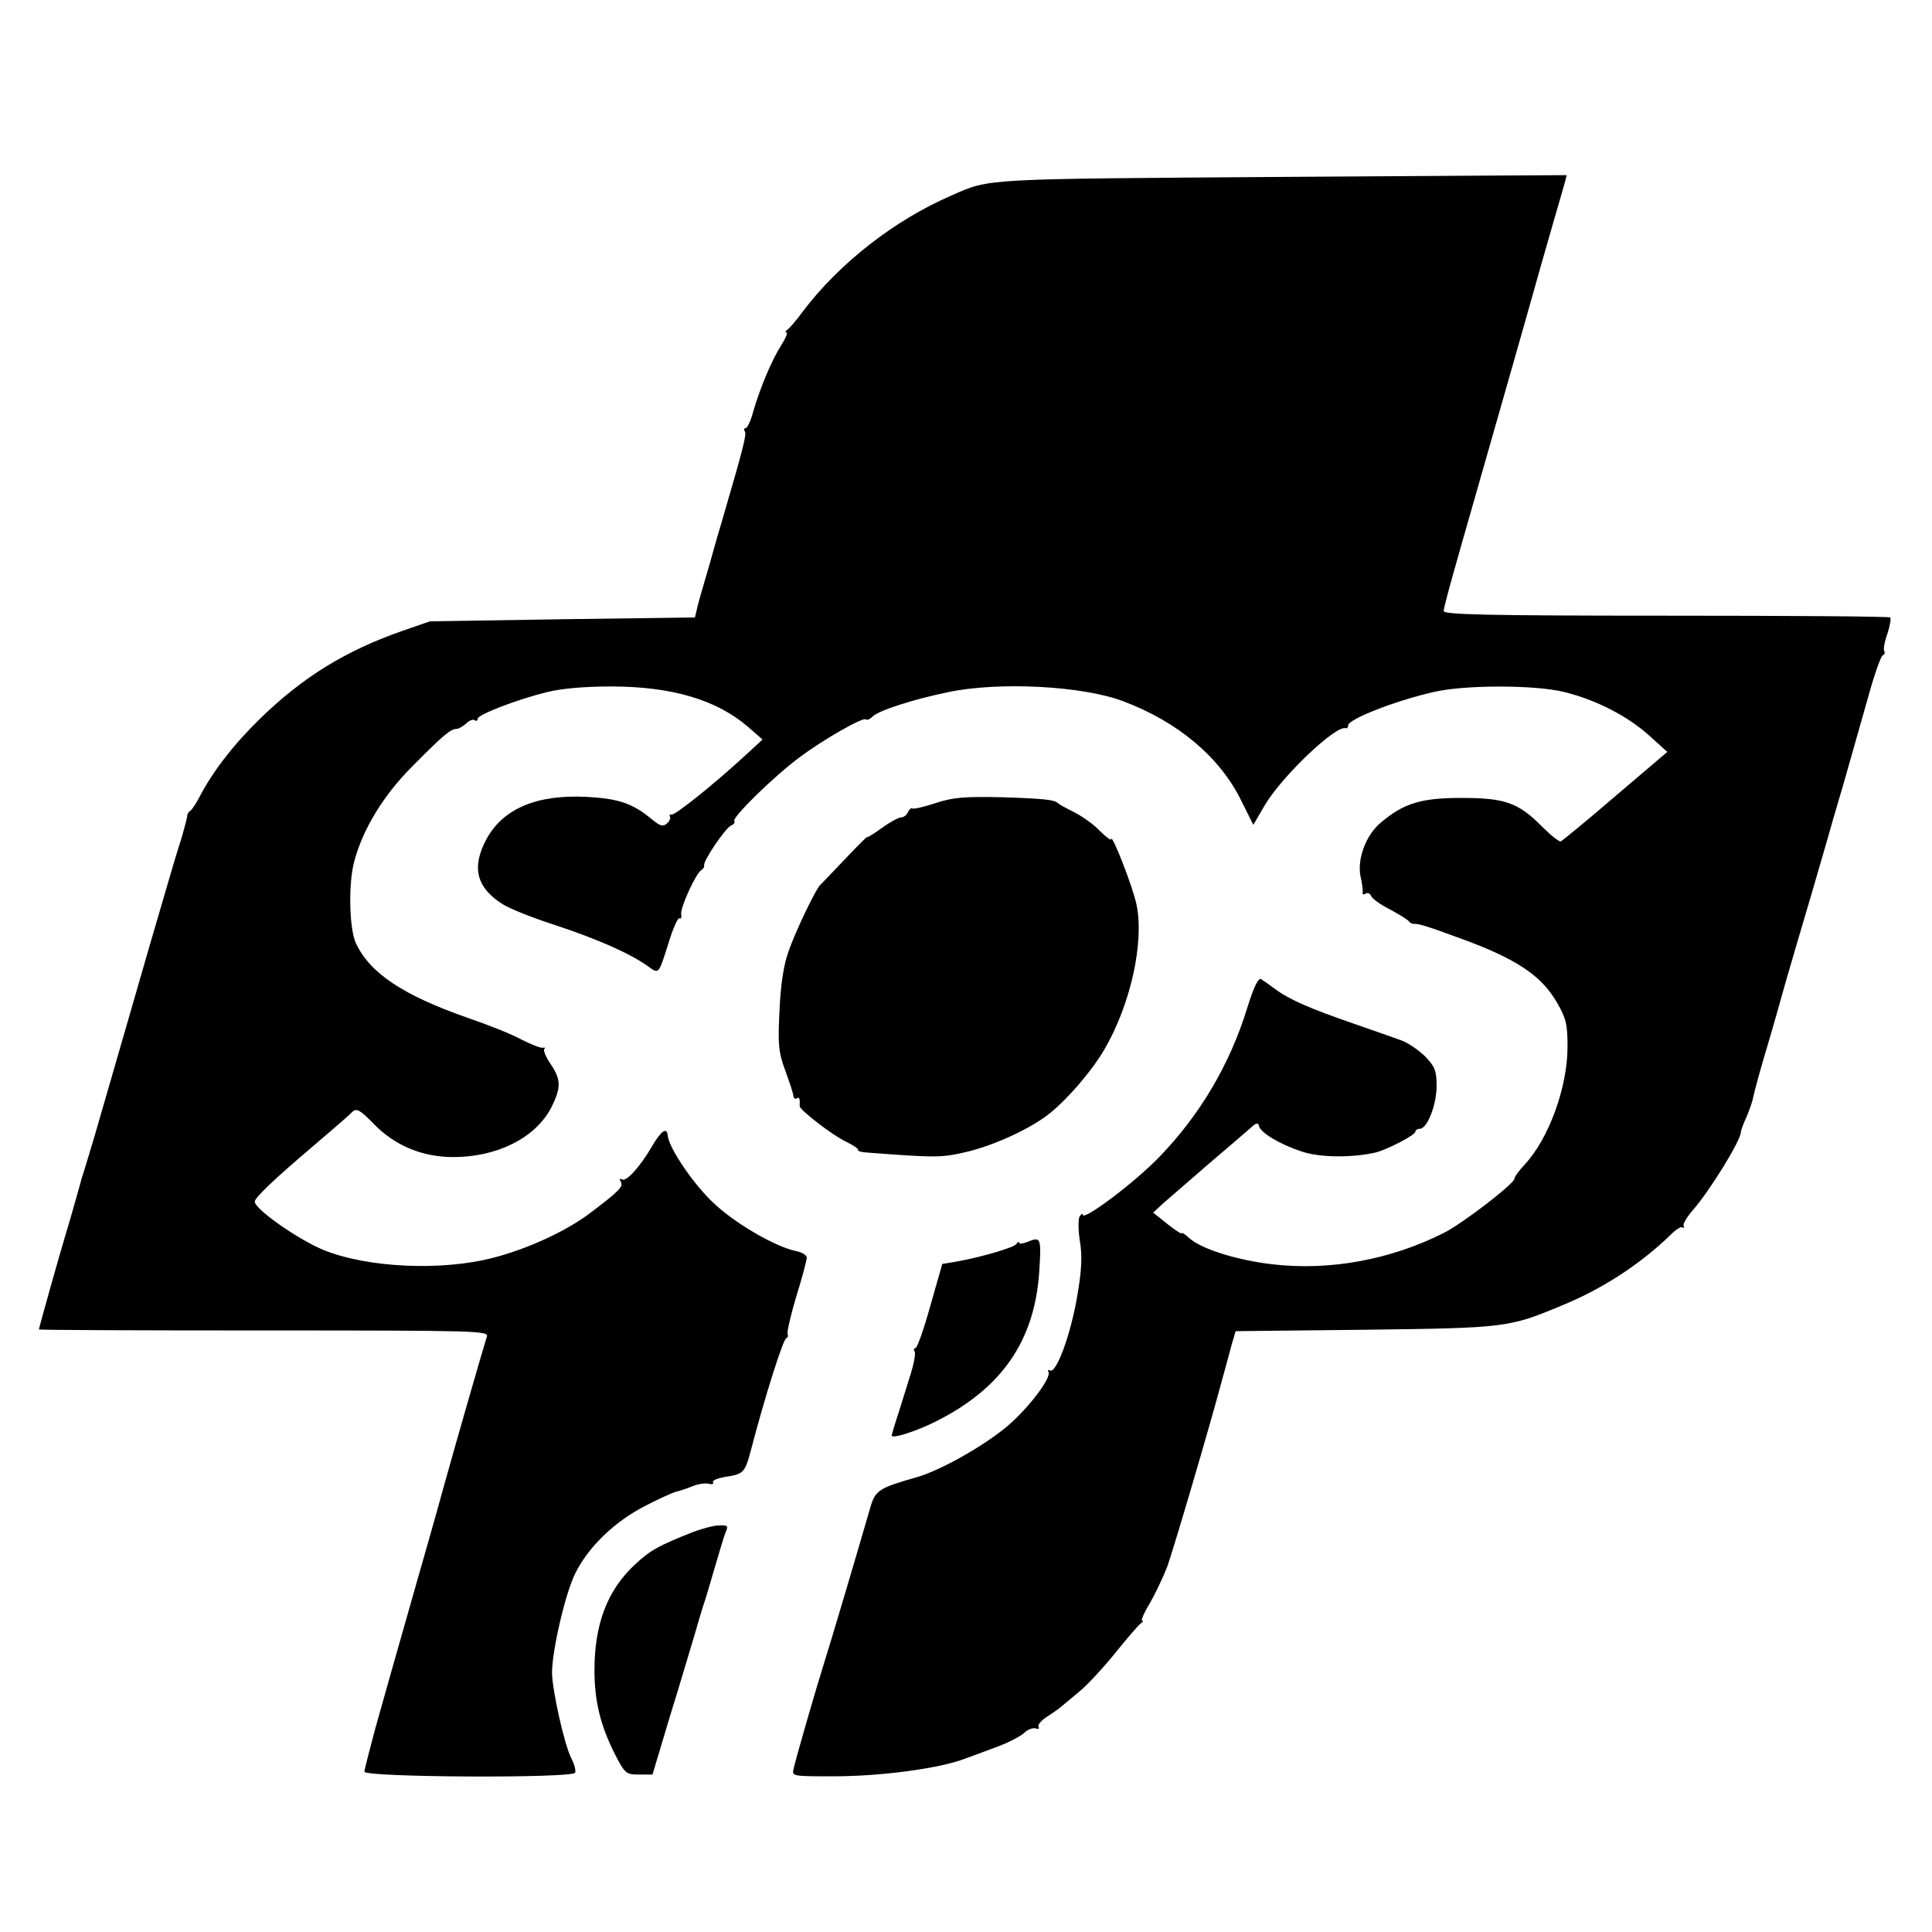
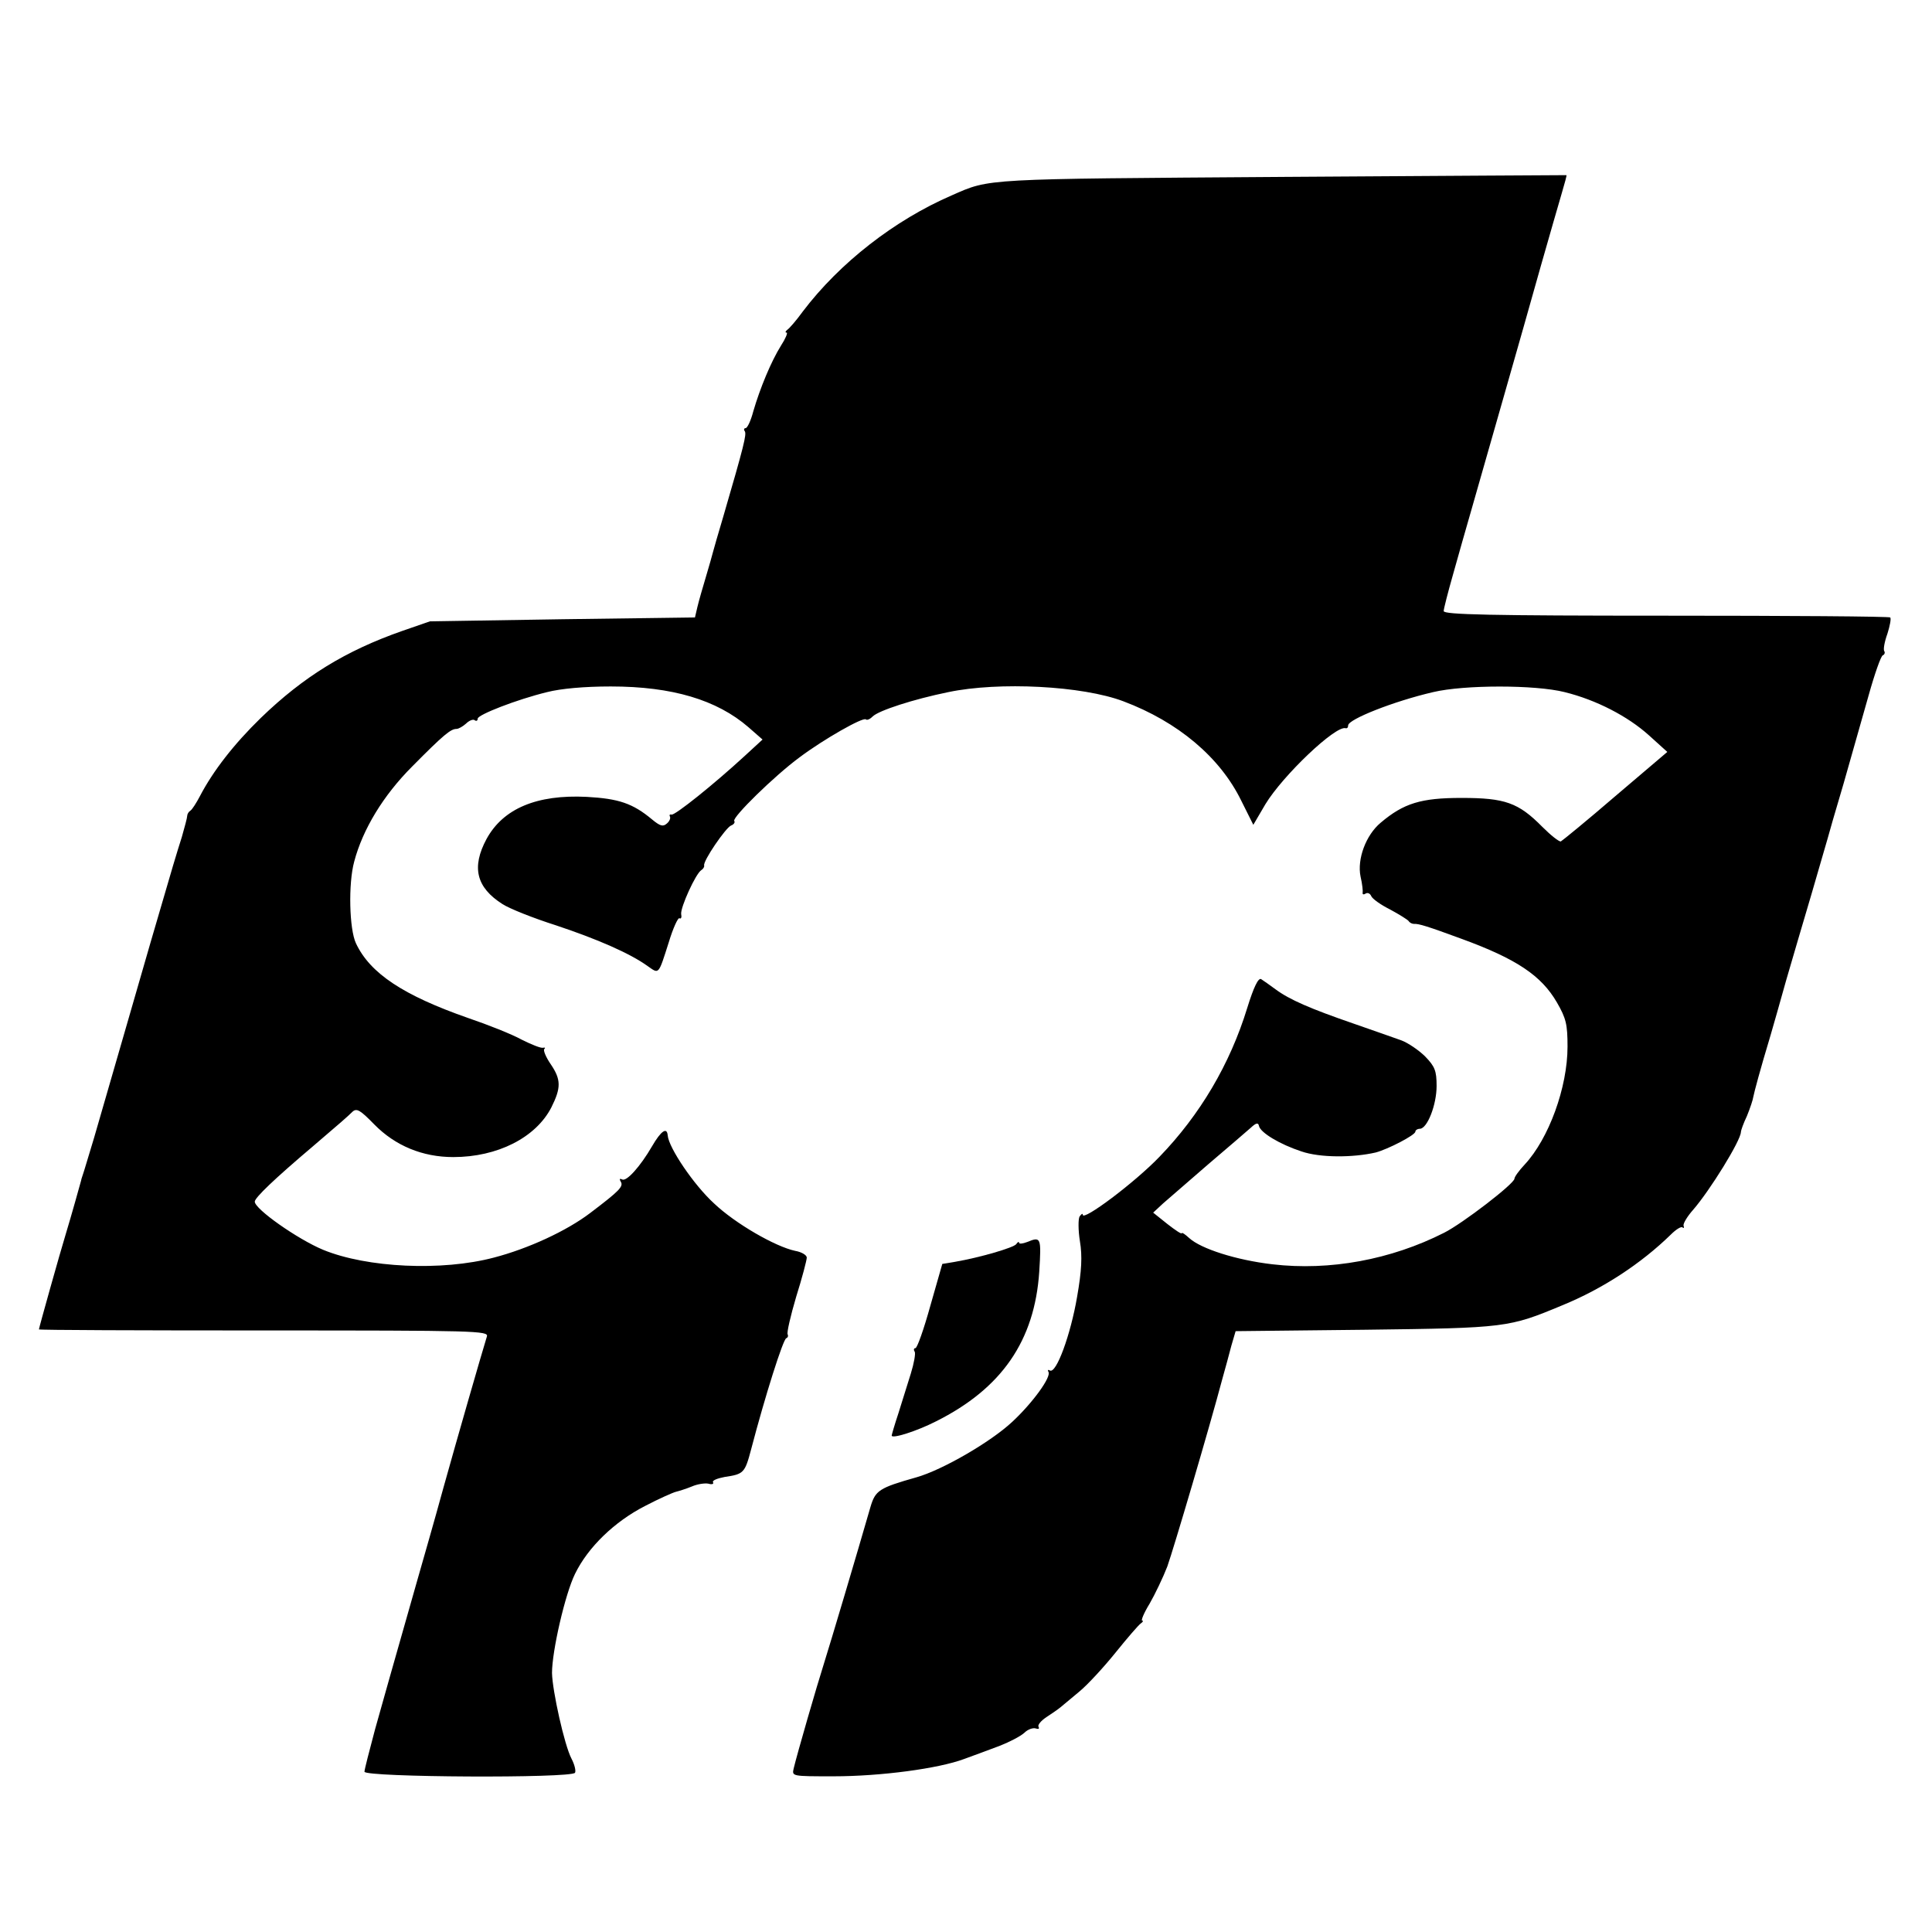
<svg xmlns="http://www.w3.org/2000/svg" version="1.0" width="546pt" height="546pt" viewBox="0 0 546 546" preserveAspectRatio="xMidYMid meet">
  <g transform="translate(0,546) scale(0.1,-0.1)" fill="#000000" stroke="none">
    <path d="M3620 4960 c-846 -6 -821 -4 -930 -52 -162 -70 -317 -191 -421 -328 -18 -25 -38 -48 -44 -52 -5 -4 -7 -8 -2 -8 4 0 -3 -17 -16 -37 -28 -45 -59 -120 -78 -185 -7 -27 -17 -48 -22 -48 -4 0 -6 -4 -2 -9 5 -9 -2 -39 -61 -241 -14 -47 -27 -92 -29 -100 -2 -8 -11 -40 -20 -70 -9 -30 -20 -68 -24 -85 l-7 -30 -374 -5 -375 -6 -78 -27 c-160 -56 -279 -129 -400 -246 -76 -74 -135 -150 -172 -221 -10 -19 -22 -38 -27 -41 -5 -3 -9 -10 -9 -15 0 -5 -7 -31 -15 -59 -17 -54 -20 -63 -89 -300 -41 -143 -73 -252 -159 -550 -15 -49 -29 -97 -32 -105 -3 -8 -5 -16 -5 -17 -1 -4 -28 -101 -43 -150 -16 -52 -76 -266 -76 -270 0 -2 286 -3 636 -3 600 0 635 -1 630 -17 -16 -52 -84 -288 -123 -428 -24 -88 -58 -206 -74 -262 -78 -274 -91 -320 -119 -420 -16 -60 -30 -114 -30 -120 0 -16 585 -19 595 -3 3 5 -1 23 -10 40 -20 38 -54 192 -55 242 0 62 37 223 65 280 37 76 112 148 198 192 40 21 79 38 87 40 8 2 28 8 45 15 16 7 37 10 47 8 10 -3 16 -1 13 4 -3 5 12 11 33 15 54 8 57 11 75 79 39 149 90 310 99 313 5 2 6 7 4 11 -3 4 8 52 24 106 17 54 30 104 30 111 0 7 -15 16 -33 19 -56 12 -169 77 -229 134 -57 52 -128 157 -131 192 -2 25 -19 13 -44 -30 -33 -57 -73 -102 -85 -94 -7 3 -8 1 -4 -6 9 -14 -3 -26 -86 -89 -67 -51 -176 -101 -272 -126 -147 -39 -359 -29 -483 22 -72 30 -193 115 -193 136 0 11 54 63 165 157 75 64 98 84 111 97 12 11 22 5 62 -36 59 -60 136 -92 223 -92 125 0 233 55 277 140 28 56 28 79 -2 123 -13 19 -21 38 -18 42 4 4 2 5 -3 4 -6 -2 -33 9 -61 23 -27 15 -95 42 -151 61 -183 64 -277 126 -317 211 -19 40 -22 169 -5 231 24 91 82 187 164 269 89 90 109 106 125 106 6 0 18 7 27 15 8 8 19 13 24 10 5 -4 9 -2 9 4 0 11 110 54 196 75 39 10 106 16 180 16 174 0 300 -38 389 -115 l40 -35 -50 -46 c-88 -81 -198 -169 -207 -166 -5 1 -7 -1 -5 -5 3 -5 -1 -14 -8 -20 -11 -10 -19 -8 -42 11 -55 46 -95 59 -185 64 -141 7 -236 -33 -283 -119 -43 -80 -29 -137 45 -184 20 -13 88 -40 151 -60 117 -39 209 -79 259 -115 33 -23 30 -27 60 67 12 40 26 70 30 68 5 -3 7 3 5 12 -2 19 41 114 57 124 5 3 9 9 8 13 -4 12 61 107 76 113 8 3 12 9 9 13 -6 10 113 127 185 180 68 51 179 114 187 107 3 -3 11 0 19 8 17 17 116 49 214 69 143 30 379 18 495 -26 154 -58 273 -158 333 -281 l34 -68 34 58 c49 81 199 224 227 215 4 -1 7 2 7 8 0 17 128 68 240 94 88 21 289 21 372 0 89 -22 178 -68 238 -122 l52 -47 -147 -125 c-80 -69 -150 -126 -154 -128 -5 -1 -28 17 -52 41 -68 69 -106 82 -229 82 -114 0 -163 -15 -228 -70 -42 -35 -67 -103 -57 -152 5 -21 7 -42 6 -46 -1 -5 3 -6 9 -2 5 3 12 0 15 -7 3 -8 27 -25 53 -38 26 -14 50 -29 53 -33 3 -5 10 -8 15 -8 13 1 39 -7 134 -42 156 -57 226 -104 270 -180 26 -45 30 -62 30 -125 0 -115 -53 -260 -121 -333 -16 -17 -29 -35 -29 -40 0 -14 -147 -127 -199 -153 -150 -76 -323 -108 -485 -89 -103 12 -202 44 -235 74 -12 11 -21 17 -21 14 0 -4 -18 8 -41 26 l-40 32 28 26 c16 14 74 64 128 111 55 47 109 93 120 103 15 14 21 15 23 5 4 -19 59 -52 120 -72 52 -18 145 -18 210 -3 34 9 112 49 112 59 0 4 6 8 13 8 21 1 47 68 47 121 0 43 -5 55 -32 83 -18 18 -49 39 -68 46 -19 7 -80 28 -134 47 -122 42 -182 68 -221 97 -16 12 -35 25 -41 29 -8 4 -21 -23 -39 -81 -49 -160 -134 -303 -248 -421 -70 -73 -217 -183 -217 -164 0 5 -4 2 -9 -5 -4 -7 -4 -39 1 -70 7 -42 5 -83 -8 -157 -18 -106 -59 -219 -77 -208 -5 3 -7 1 -4 -4 9 -14 -45 -88 -102 -141 -61 -57 -197 -136 -271 -157 -106 -30 -116 -37 -130 -84 -38 -132 -113 -384 -131 -441 -21 -66 -76 -256 -86 -298 -5 -22 -5 -22 112 -22 135 0 298 22 370 49 28 10 73 27 100 37 28 11 59 27 70 37 10 10 25 15 33 12 7 -2 10 -1 7 5 -3 5 7 17 22 27 15 10 33 22 40 28 6 5 31 26 54 45 23 19 69 69 102 110 33 41 65 78 71 82 6 4 8 8 4 8 -4 0 5 22 21 48 15 26 38 74 50 105 18 51 118 389 156 532 8 28 19 69 25 92 l12 41 367 4 c398 5 405 6 556 69 115 47 223 118 307 200 15 15 30 24 33 20 4 -3 5 -1 3 5 -2 6 11 27 27 45 47 54 135 196 135 220 0 4 7 24 17 45 9 22 17 46 18 54 3 15 18 72 49 175 8 28 28 97 44 155 17 58 49 168 72 245 22 77 43 147 45 155 2 8 22 78 45 155 22 77 54 190 71 250 17 61 35 112 40 113 5 2 7 8 4 12 -3 5 1 27 9 49 7 22 11 43 8 46 -3 3 -288 5 -634 5 -496 0 -628 3 -628 13 0 6 12 53 26 102 14 50 38 135 54 190 16 55 56 197 90 315 34 118 81 285 105 370 24 85 51 177 59 205 8 27 14 49 13 50 -1 0 -364 -2 -807 -5z" />
-     <path d="M2646 3191 c-33 -11 -63 -18 -67 -16 -4 3 -9 -2 -13 -10 -3 -8 -12 -15 -19 -15 -8 0 -33 -14 -55 -30 -23 -17 -42 -28 -42 -26 0 2 -28 -26 -62 -62 -35 -37 -66 -69 -69 -72 -12 -9 -72 -134 -91 -190 -13 -36 -22 -93 -25 -165 -5 -96 -3 -118 16 -170 12 -33 23 -65 23 -72 1 -7 5 -10 10 -7 7 5 9 -1 8 -22 -1 -10 92 -82 130 -100 21 -10 37 -21 35 -24 -2 -3 9 -6 23 -7 196 -15 211 -15 281 1 73 17 168 59 225 100 52 37 129 125 167 190 74 127 113 302 91 409 -10 49 -71 206 -72 185 0 -4 -15 7 -33 25 -17 18 -50 41 -72 52 -22 11 -42 22 -45 25 -10 10 -38 13 -160 17 -104 2 -135 0 -184 -16z" />
    <path d="M2903 1950 c-13 -5 -23 -6 -23 -2 0 4 -4 2 -8 -4 -7 -10 -103 -38 -173 -50 l-36 -6 -34 -119 c-18 -65 -37 -119 -42 -119 -4 0 -6 -4 -2 -10 3 -5 -2 -33 -11 -62 -9 -29 -25 -80 -35 -112 -11 -33 -19 -61 -19 -63 0 -10 70 12 125 40 186 93 279 228 292 423 6 97 5 100 -34 84z" />
-     <path d="M1960 1131 c-98 -39 -121 -51 -165 -92 -78 -72 -115 -168 -115 -299 0 -88 17 -156 57 -236 29 -56 32 -59 68 -59 l39 0 24 80 c13 44 34 114 47 155 12 41 33 109 45 150 12 41 25 86 30 100 5 14 18 59 30 100 12 41 25 85 30 98 9 20 7 22 -18 21 -15 0 -47 -9 -72 -18z" />
  </g>
</svg>